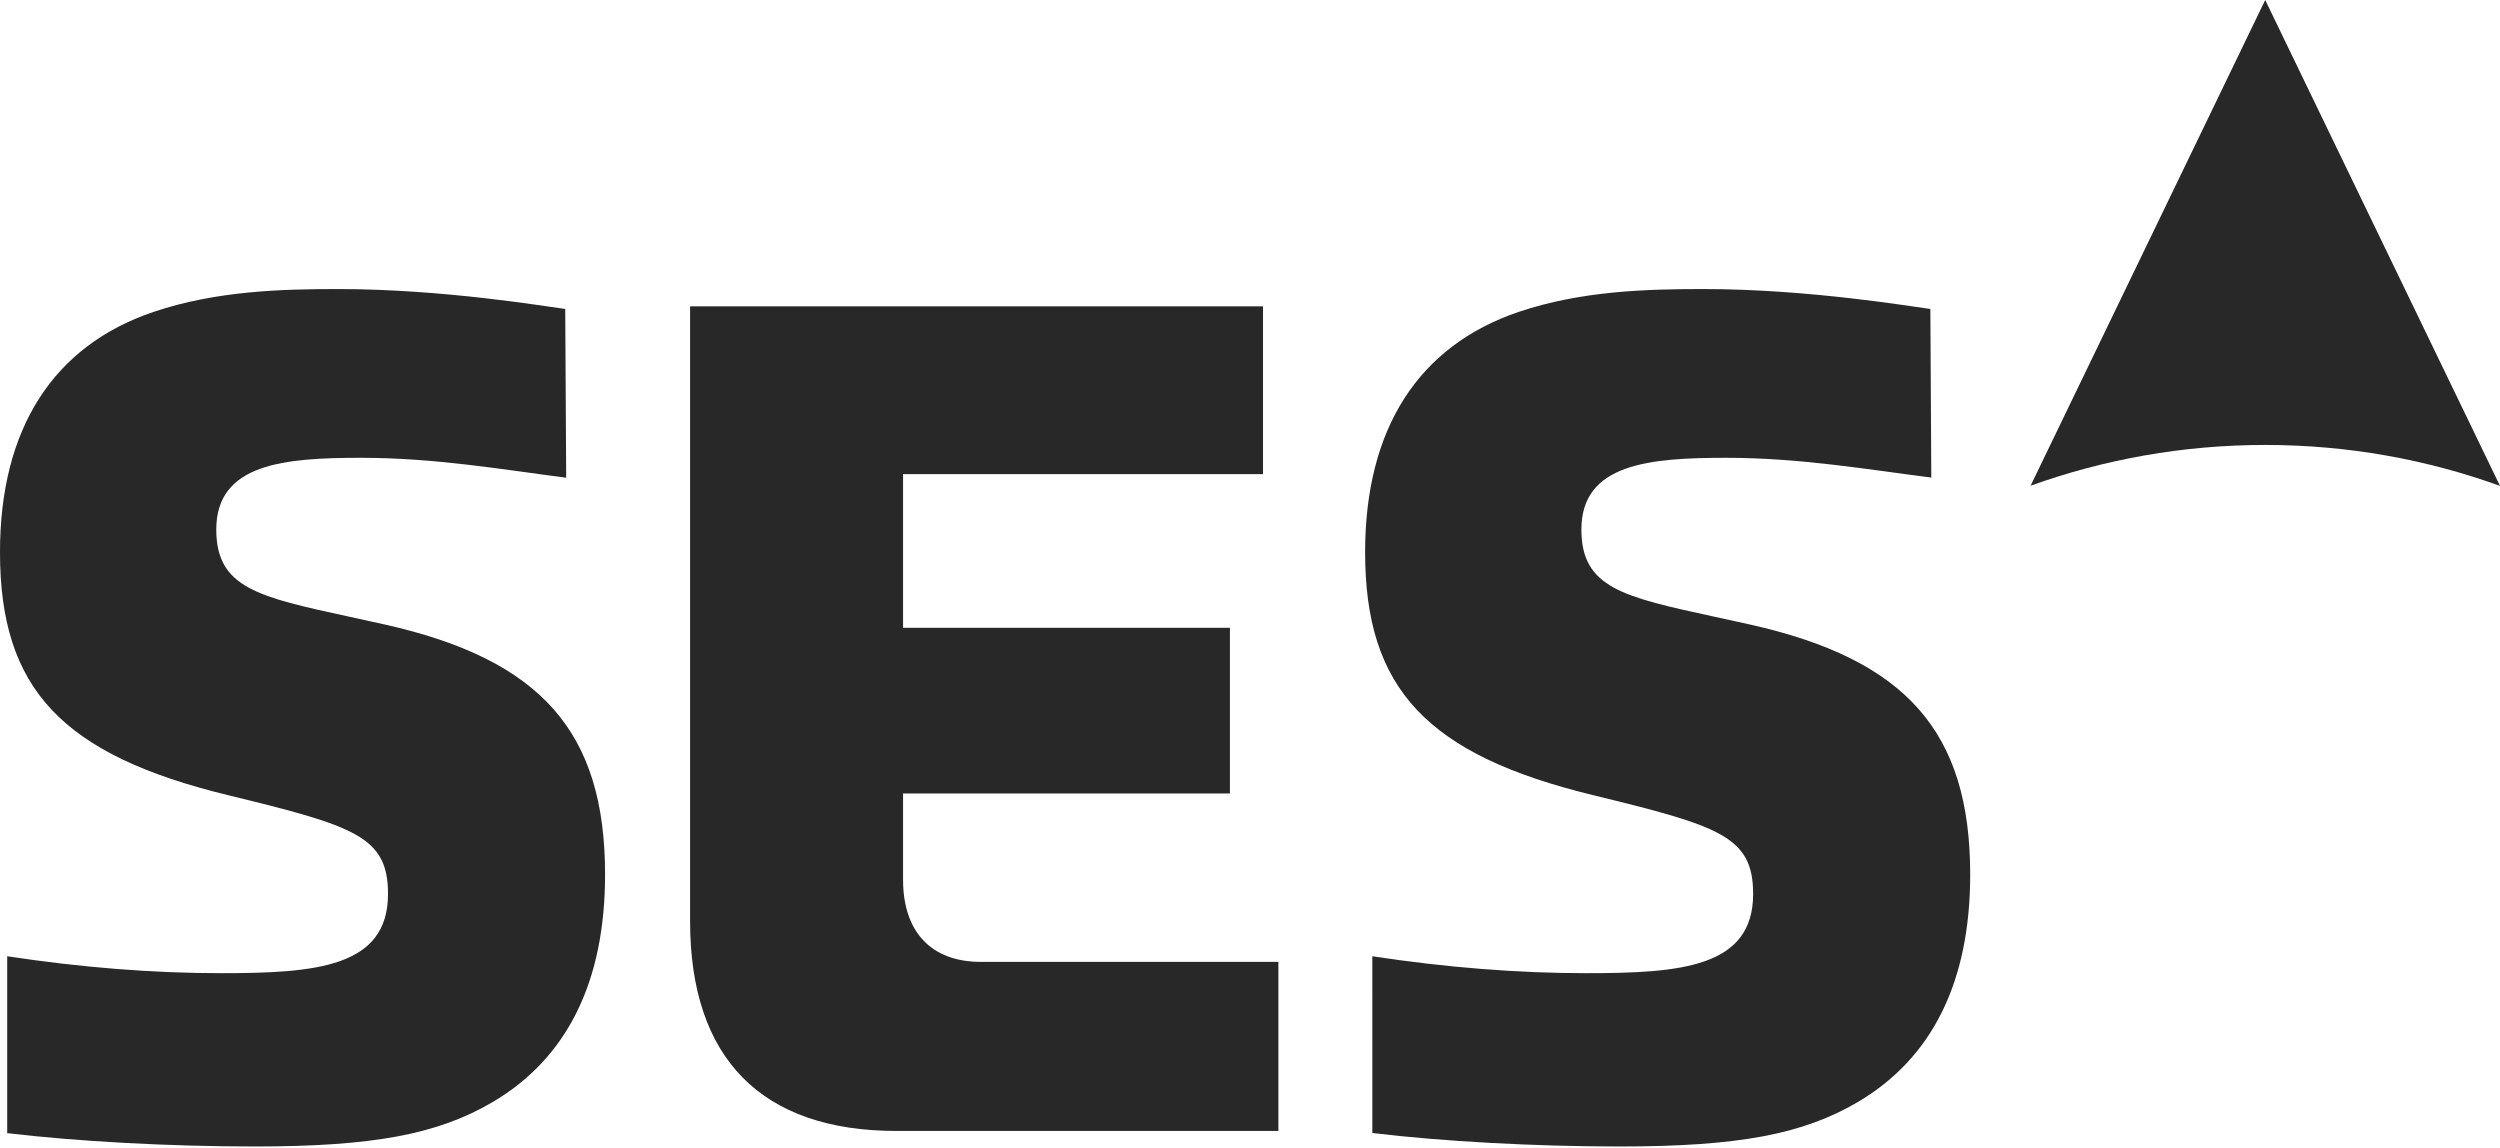
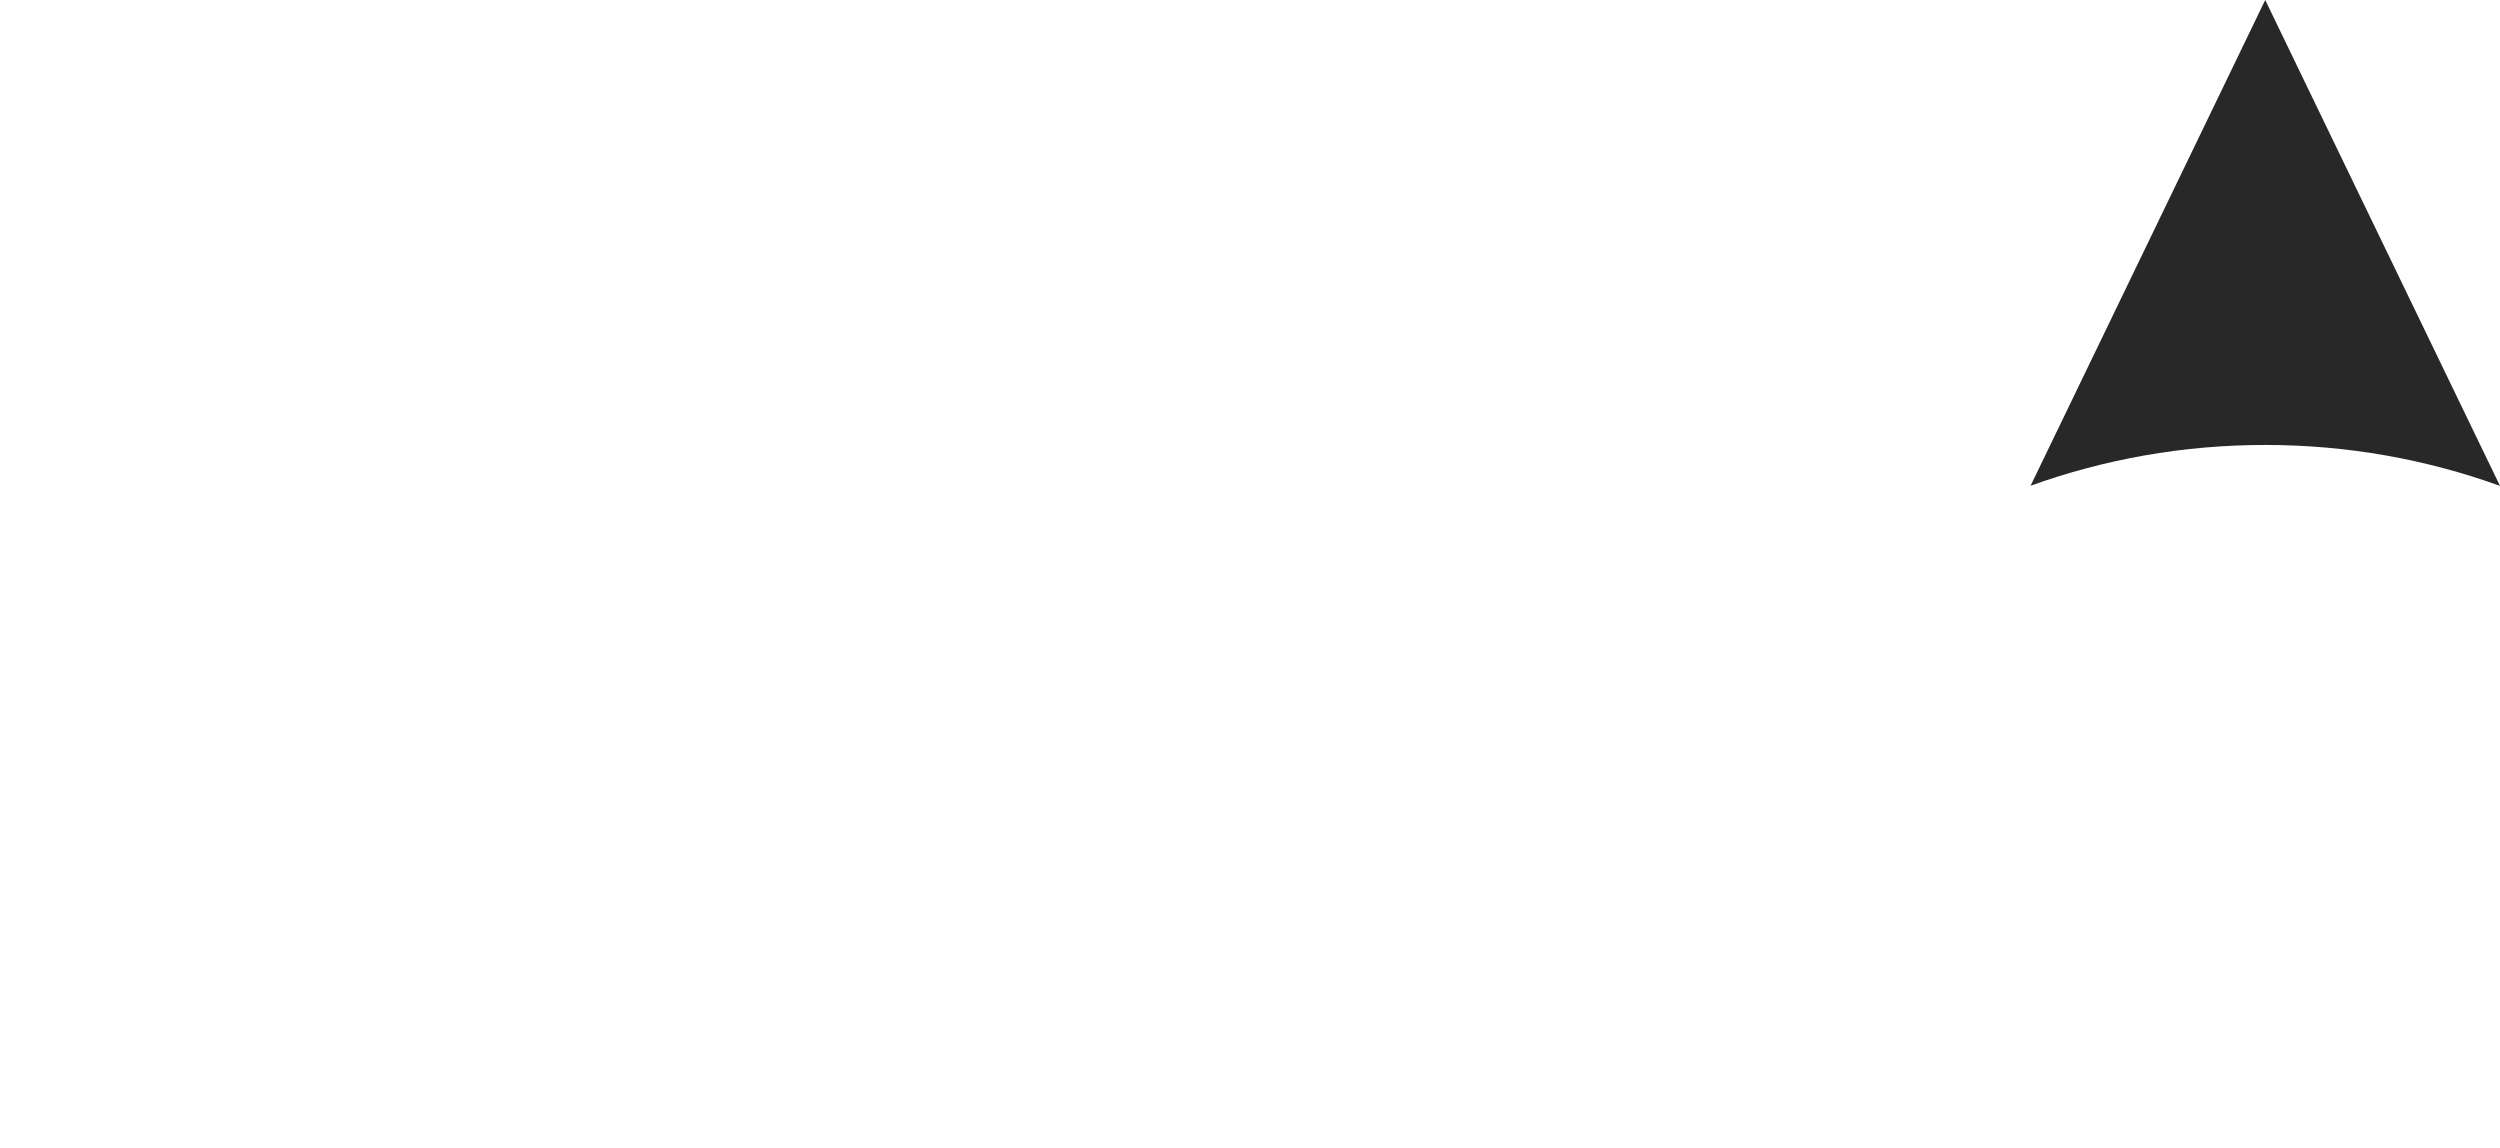
<svg xmlns="http://www.w3.org/2000/svg" version="1.2" viewBox="0 0 1594 732" width="1594" height="732">
  <title>sespa-svg</title>
  <style>
		.s0 { fill: #282828 } 
	</style>
-   <path id="Layer" fill-rule="evenodd" class="s0" d="m805.3 195.3v107h-229.5v98h208.4v105.6h-208.4v55.1c0 33.3 18.1 52.3 49.6 52.3h189.7v107.8h-243.4c-86.2 0-131.7-46.2-131.7-133.7v-392.1zm-800.7 414.4c47.2 7.2 93.1 10.8 136.3 10.8 60.4 0 106.5-3.7 106.5-50.5 0-36.7-21.1-43.3-102-63-106-25.8-145.4-67.8-145.4-154.9 0-78.7 33.9-131.7 98.1-153.3 39.9-13.4 81.6-14.5 117.5-14.5 67.1 0 132.3 11.1 144.8 12.7l0.6 107.6c-40.2-5.2-83.8-12.7-130.6-12.7-48.8 0-92.5 3.5-92.5 45.7 0 37.3 26.7 43 85.2 55.7 6.9 1.5 14.4 3.1 22.3 4.9 99.7 22.4 140.4 68.5 140.4 159.4 0 68.4-24.2 117.2-71.9 145.2-35 20.5-76.1 28.2-151.5 28.2-54.3 0-113.1-3.2-157.8-8.5zm870.4 0c47.2 7.2 93.1 10.8 136.3 10.8 60.4 0 106.5-3.7 106.5-50.5 0-36.7-21.2-43.3-102-63-106-25.8-145.4-67.8-145.4-154.9 0-78.7 33.9-131.6 98.1-153.3 39.9-13.4 81.6-14.5 117.5-14.5 67.1 0 132.3 11.1 144.8 12.7l0.6 107.5c-40.2-5.1-83.8-12.6-130.6-12.6-48.7 0-92.5 3.5-92.5 45.7 0 37.3 26.7 43 85.2 55.7 7 1.5 14.4 3.1 22.3 4.9 99.7 22.3 140.4 68.5 140.4 159.4 0 68.4-24.2 117.2-71.9 145.2-35 20.5-76.1 28.2-151.5 28.2-54.3 0-113.1-3.2-157.8-8.6z" />
  <path id="Layer" fill-rule="evenodd" class="s0" d="m1444.3 0l149.7 309.8c-46.8-16.9-97.2-26.1-149.7-26.1-52.5 0-102.9 9.2-149.6 26z" />
</svg>